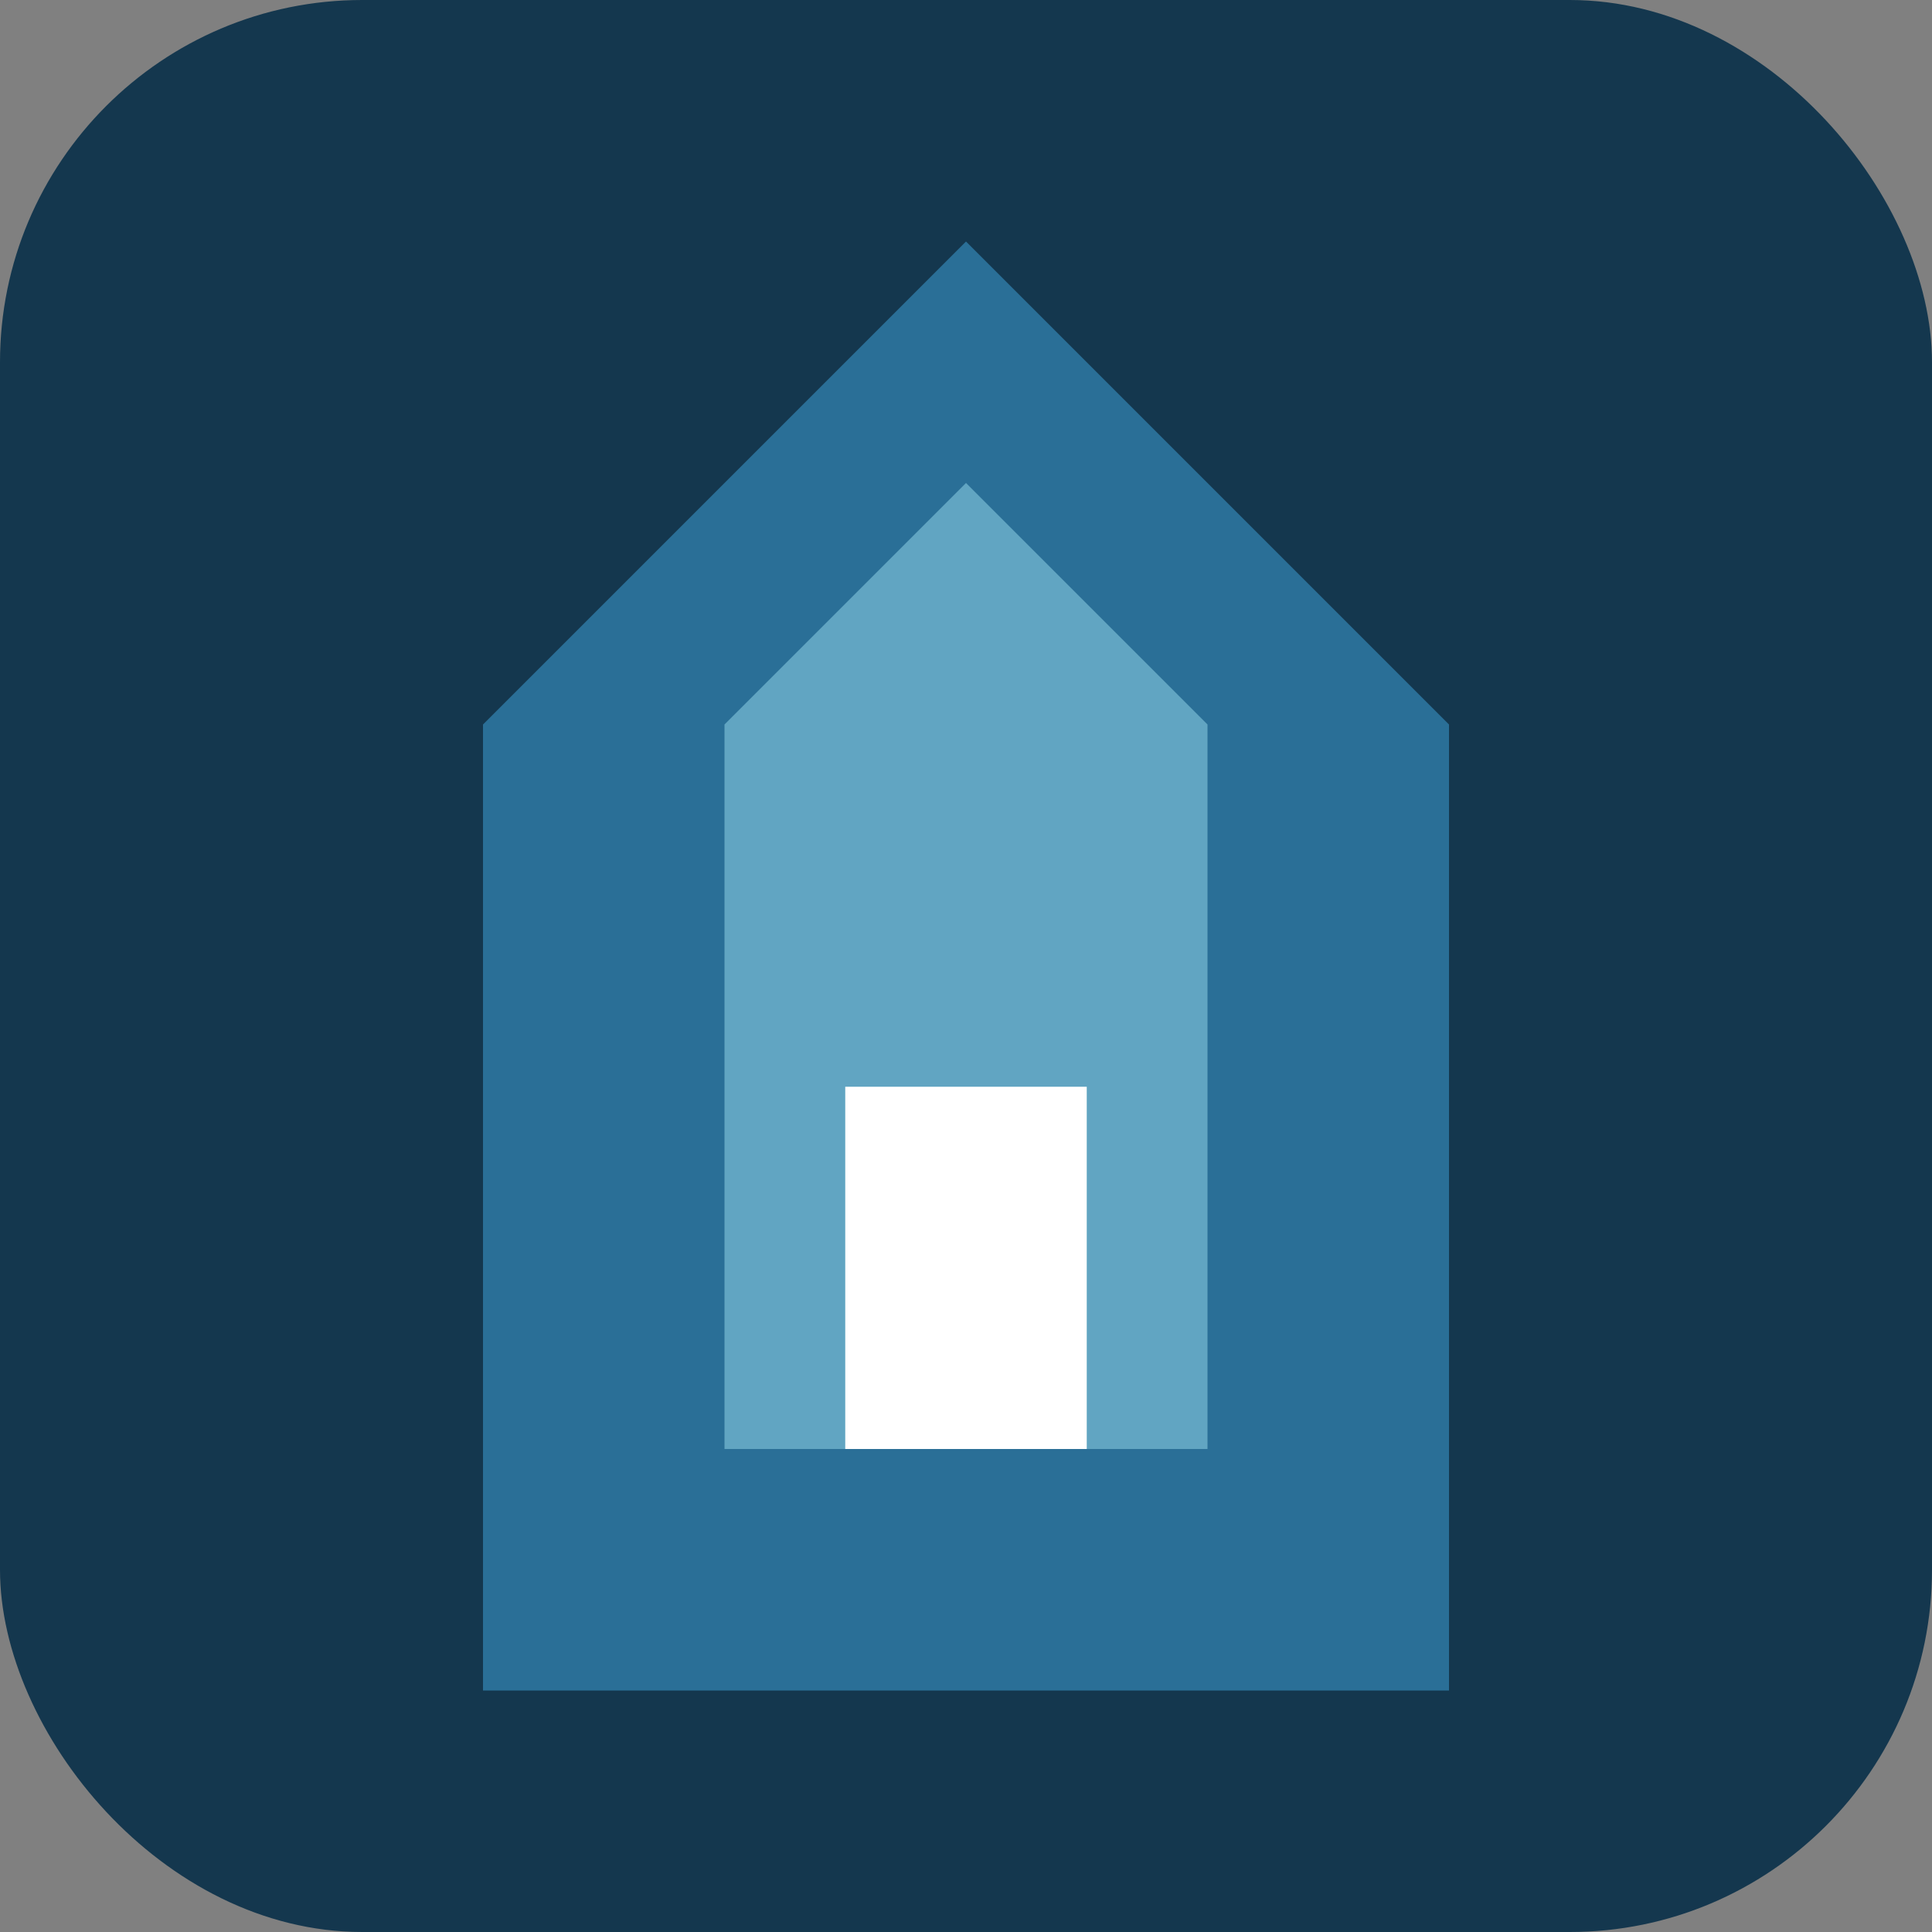
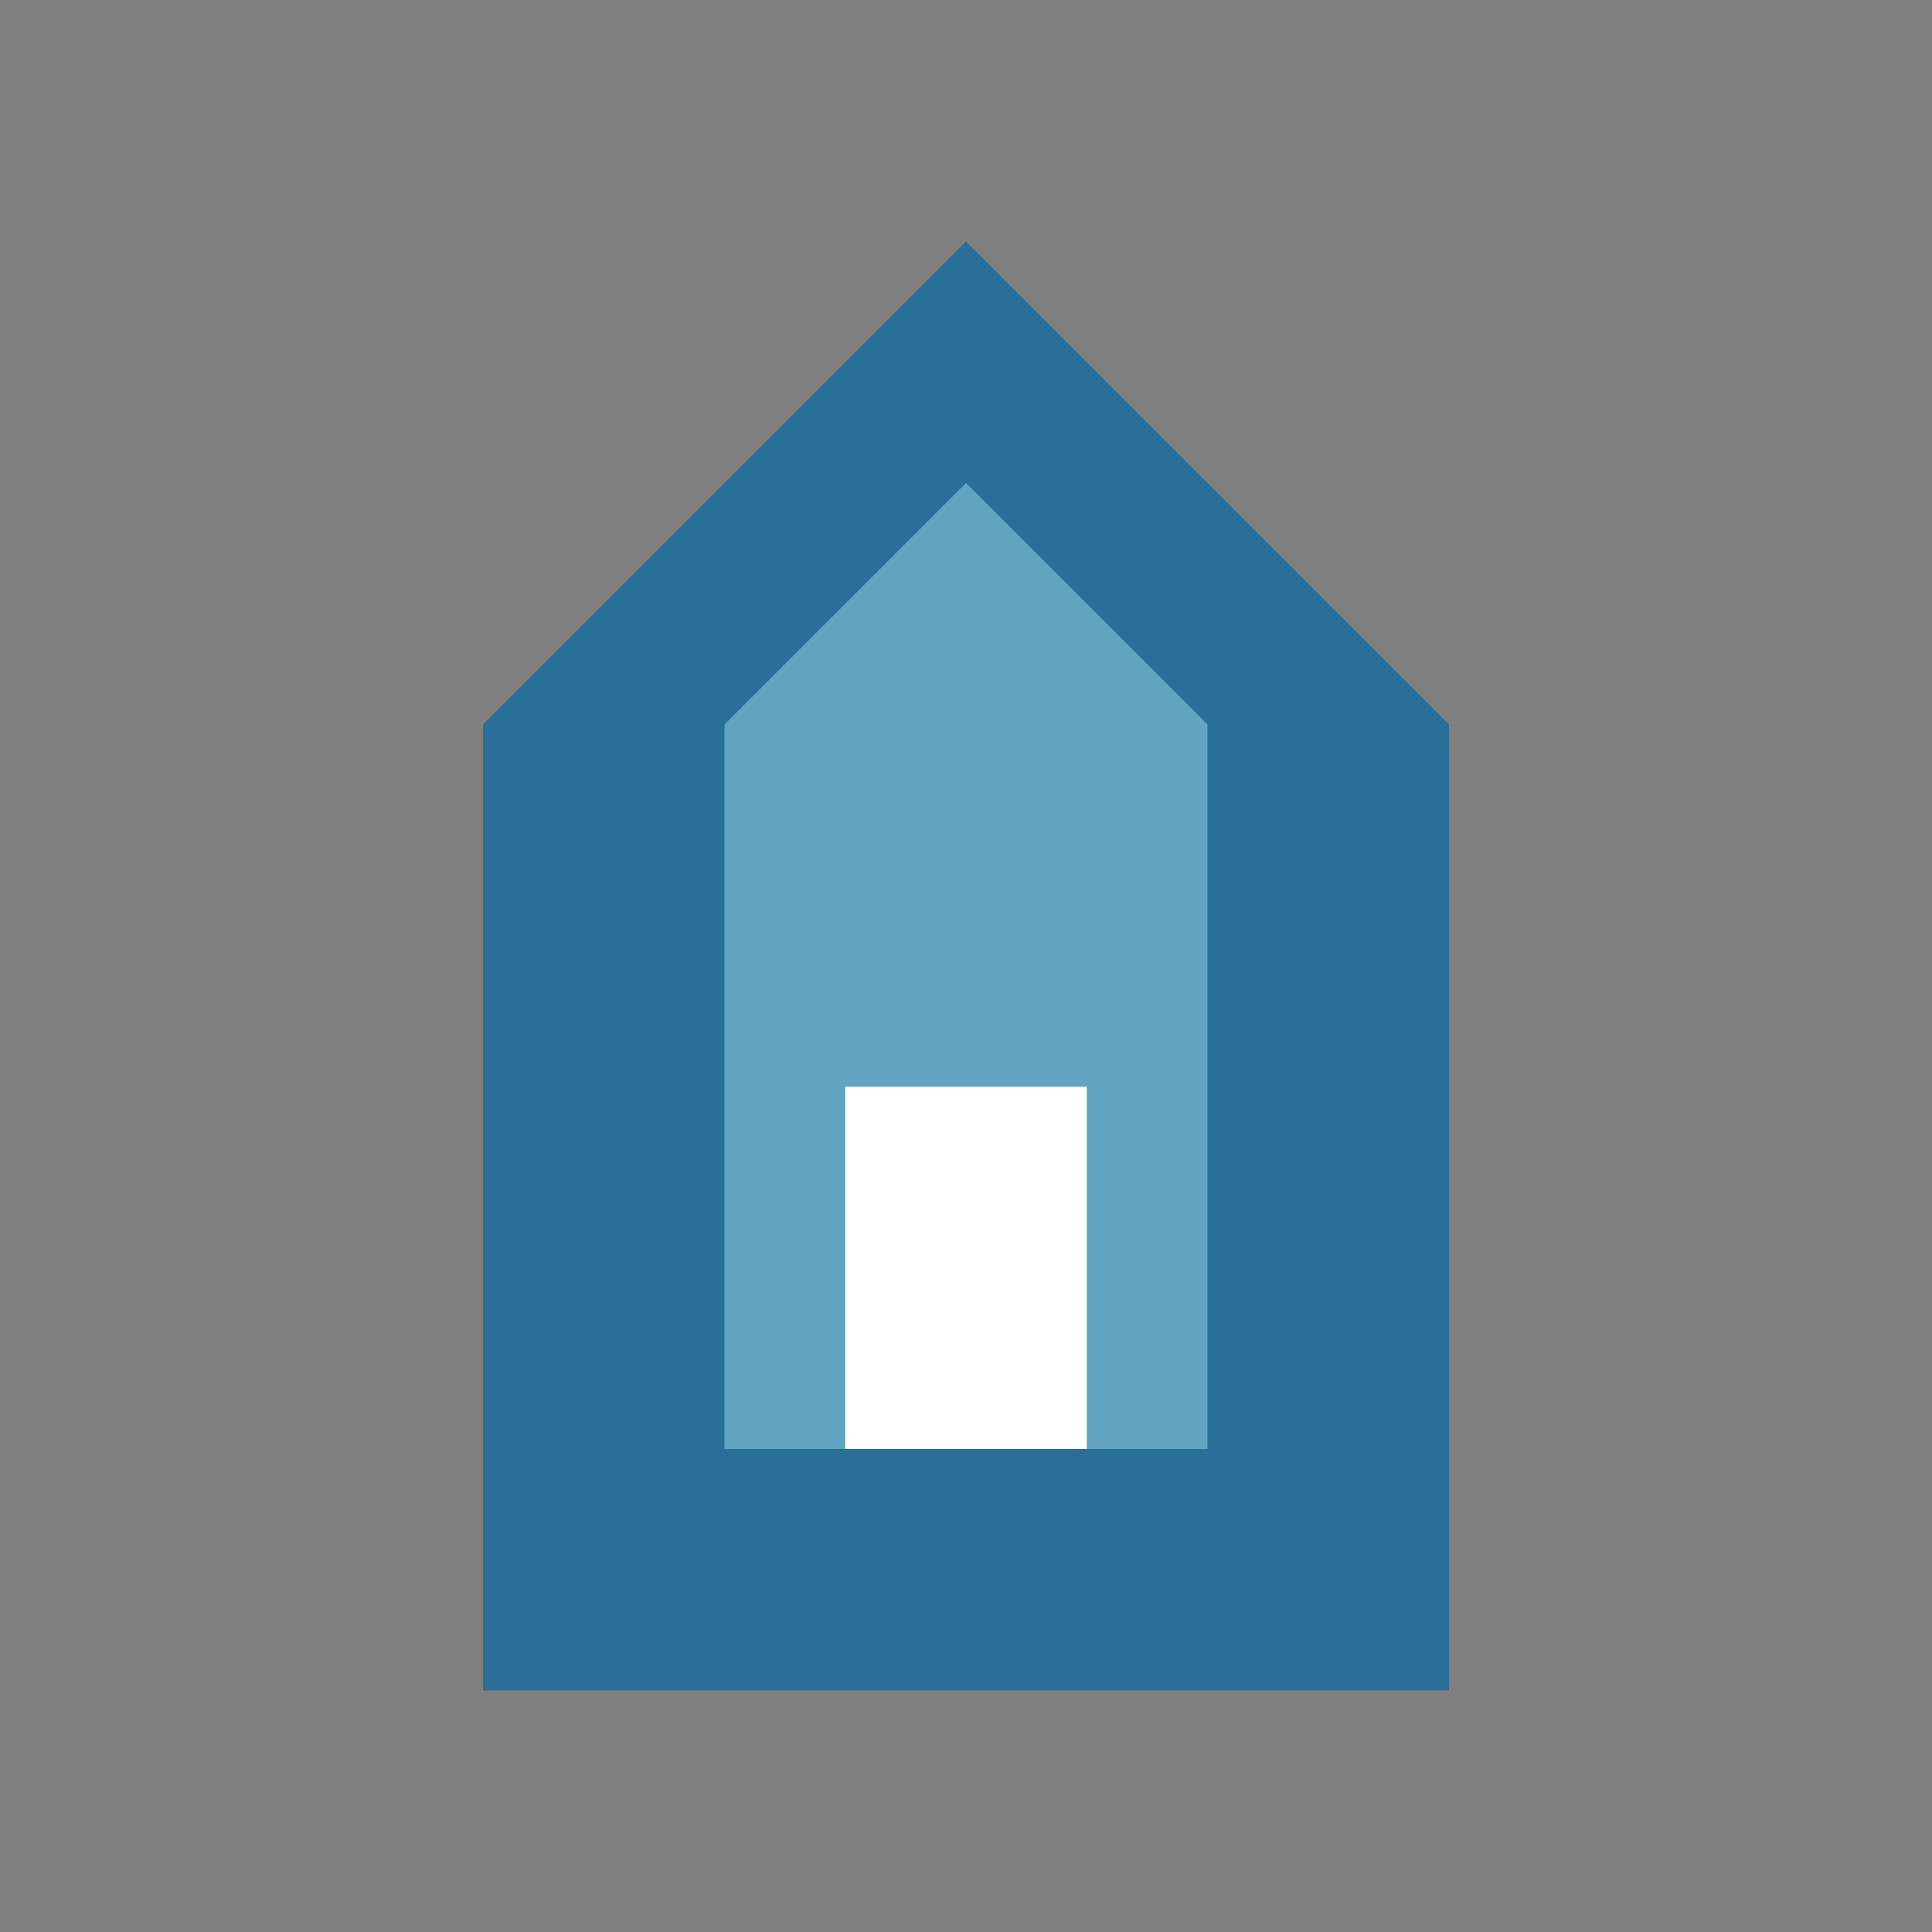
<svg xmlns="http://www.w3.org/2000/svg" width="32" height="32" viewBox="0 0 32 32" fill="none">
  <rect x="0" y="0" width="32" height="32" fill="#808080" stroke="none" />
-   <rect width="32" height="32" rx="6" fill="#14374E" />
  <path d="M16,4 L8,12 L8,28 L24,28 L24,12 L16,4 Z" fill="#2A6F97" />
-   <path d="M16,8 L12,12 L12,24 L20,24 L20,12 L16,8 Z" fill="#61A5C2" />
+   <path d="M16,8 L12,12 L12,24 L20,24 L20,12 Z" fill="#61A5C2" />
  <rect x="14" y="18" width="4" height="6" fill="#FFFFFF" />
</svg>